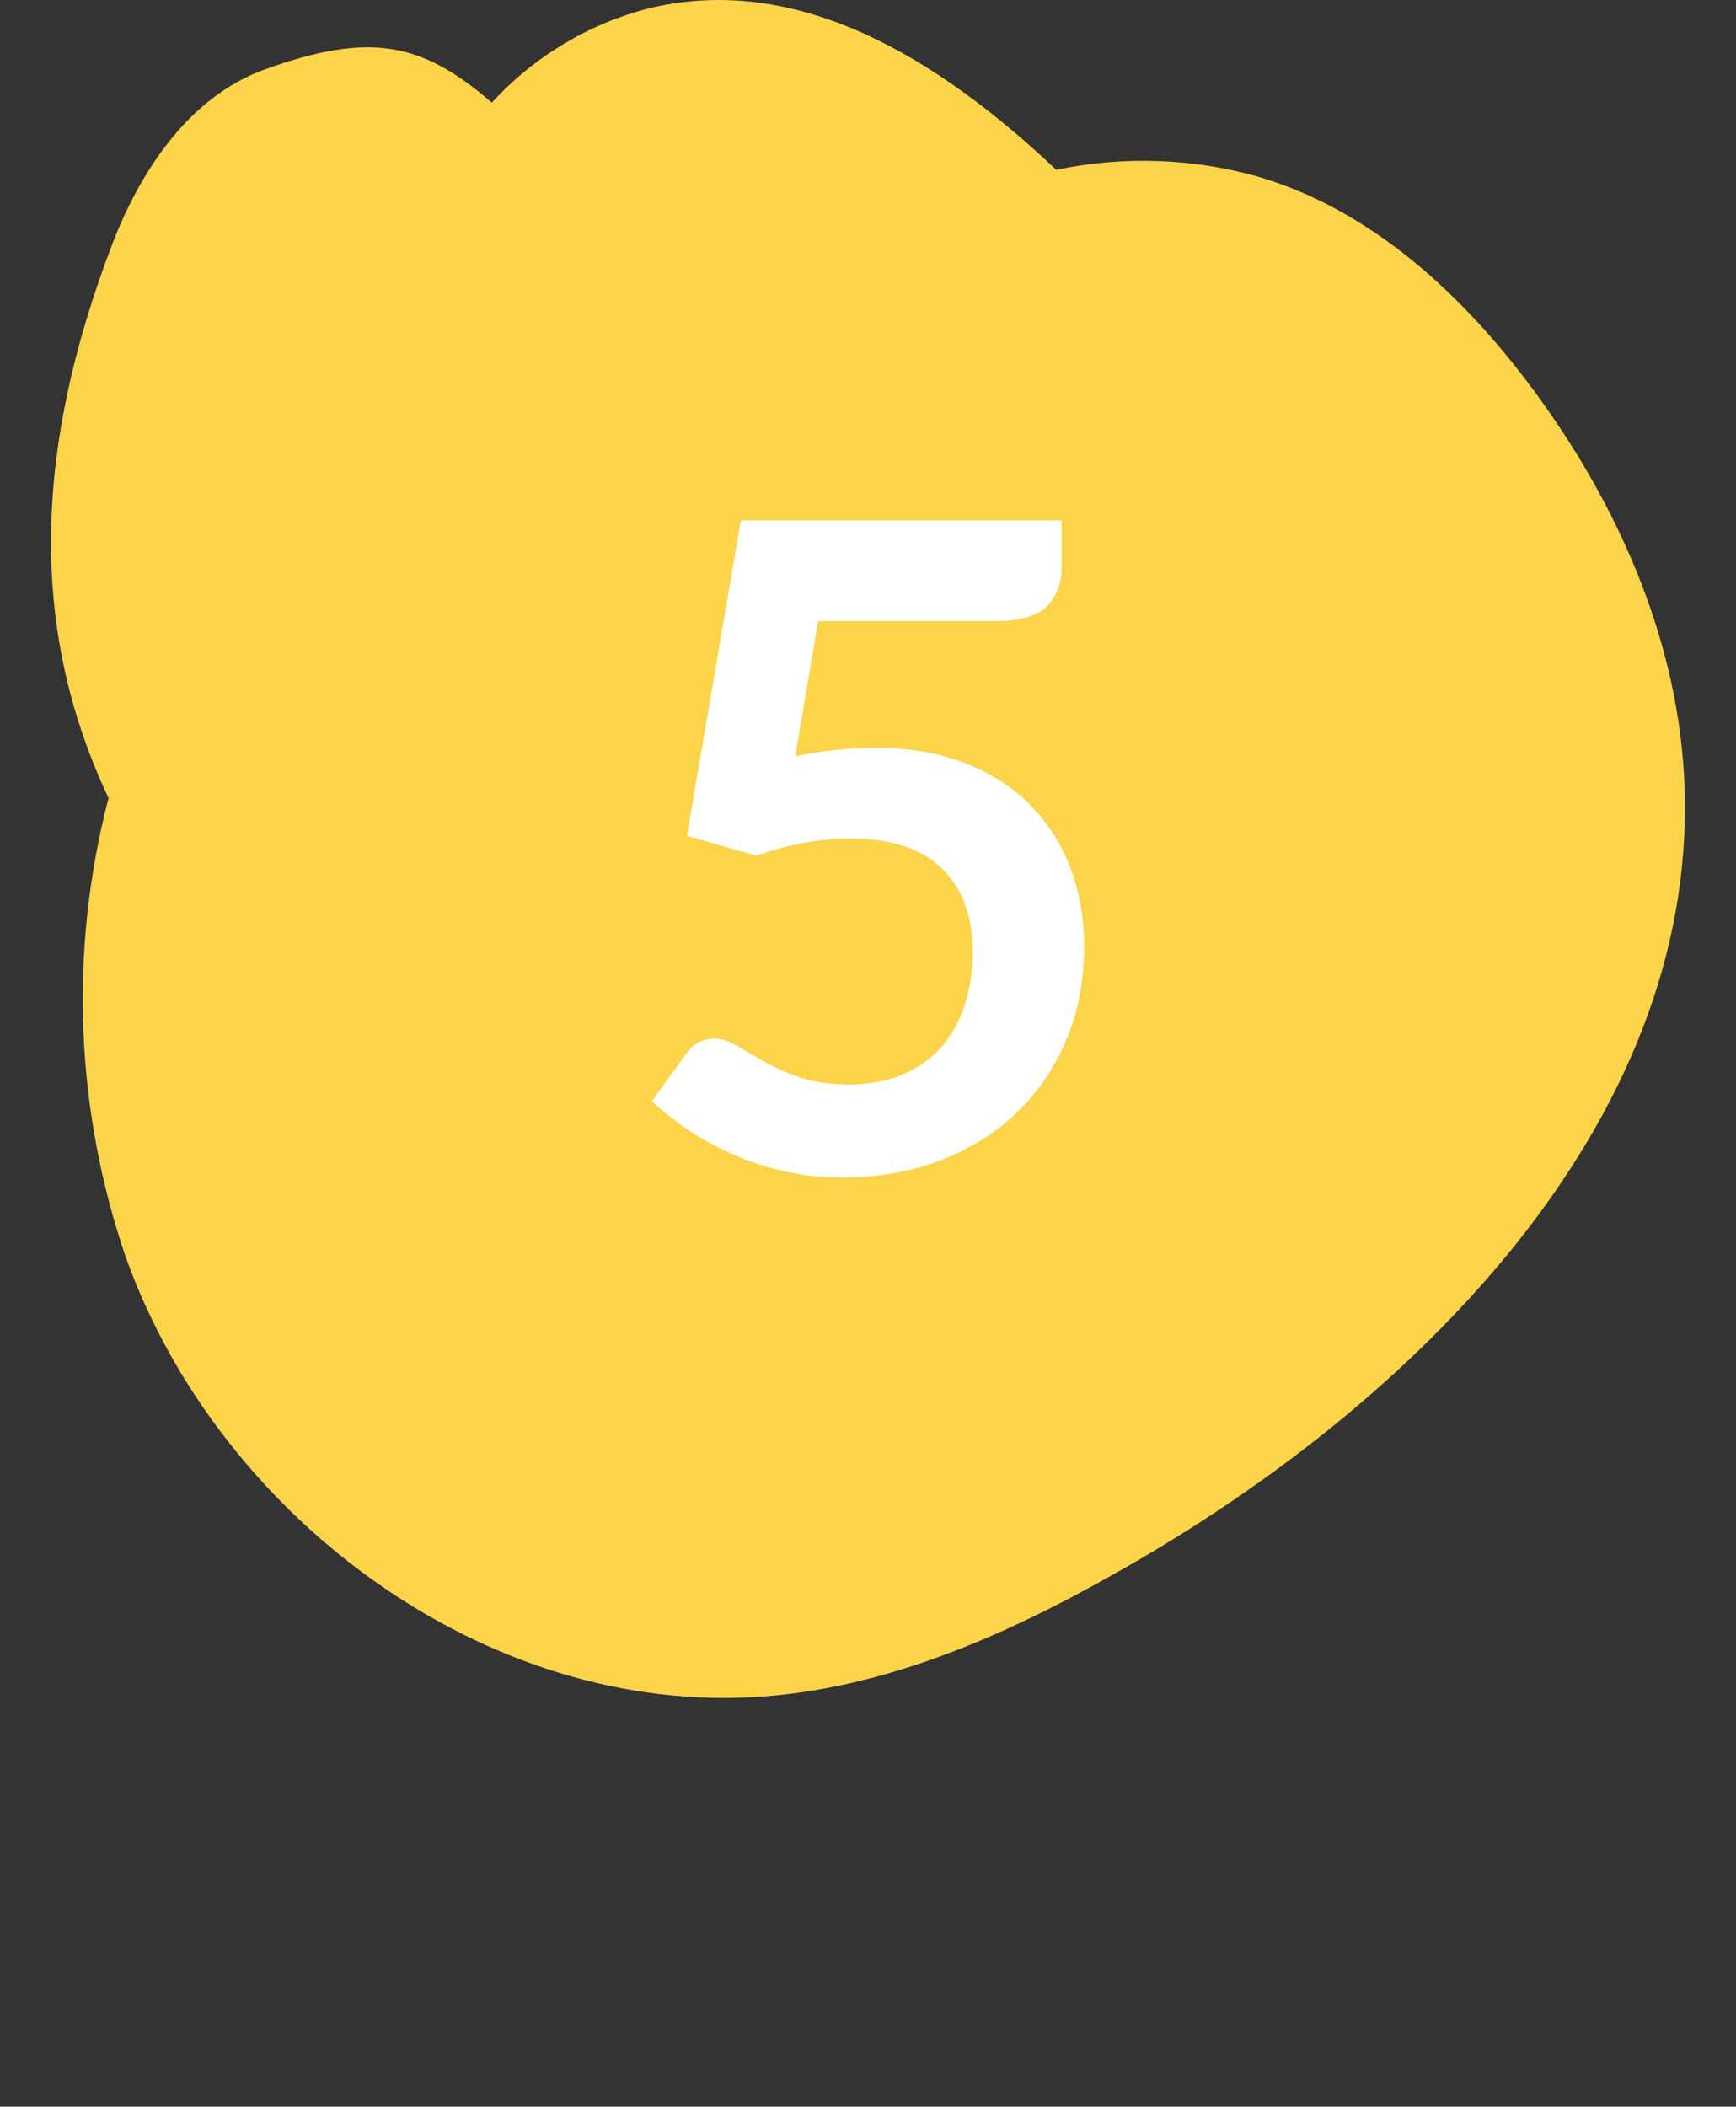
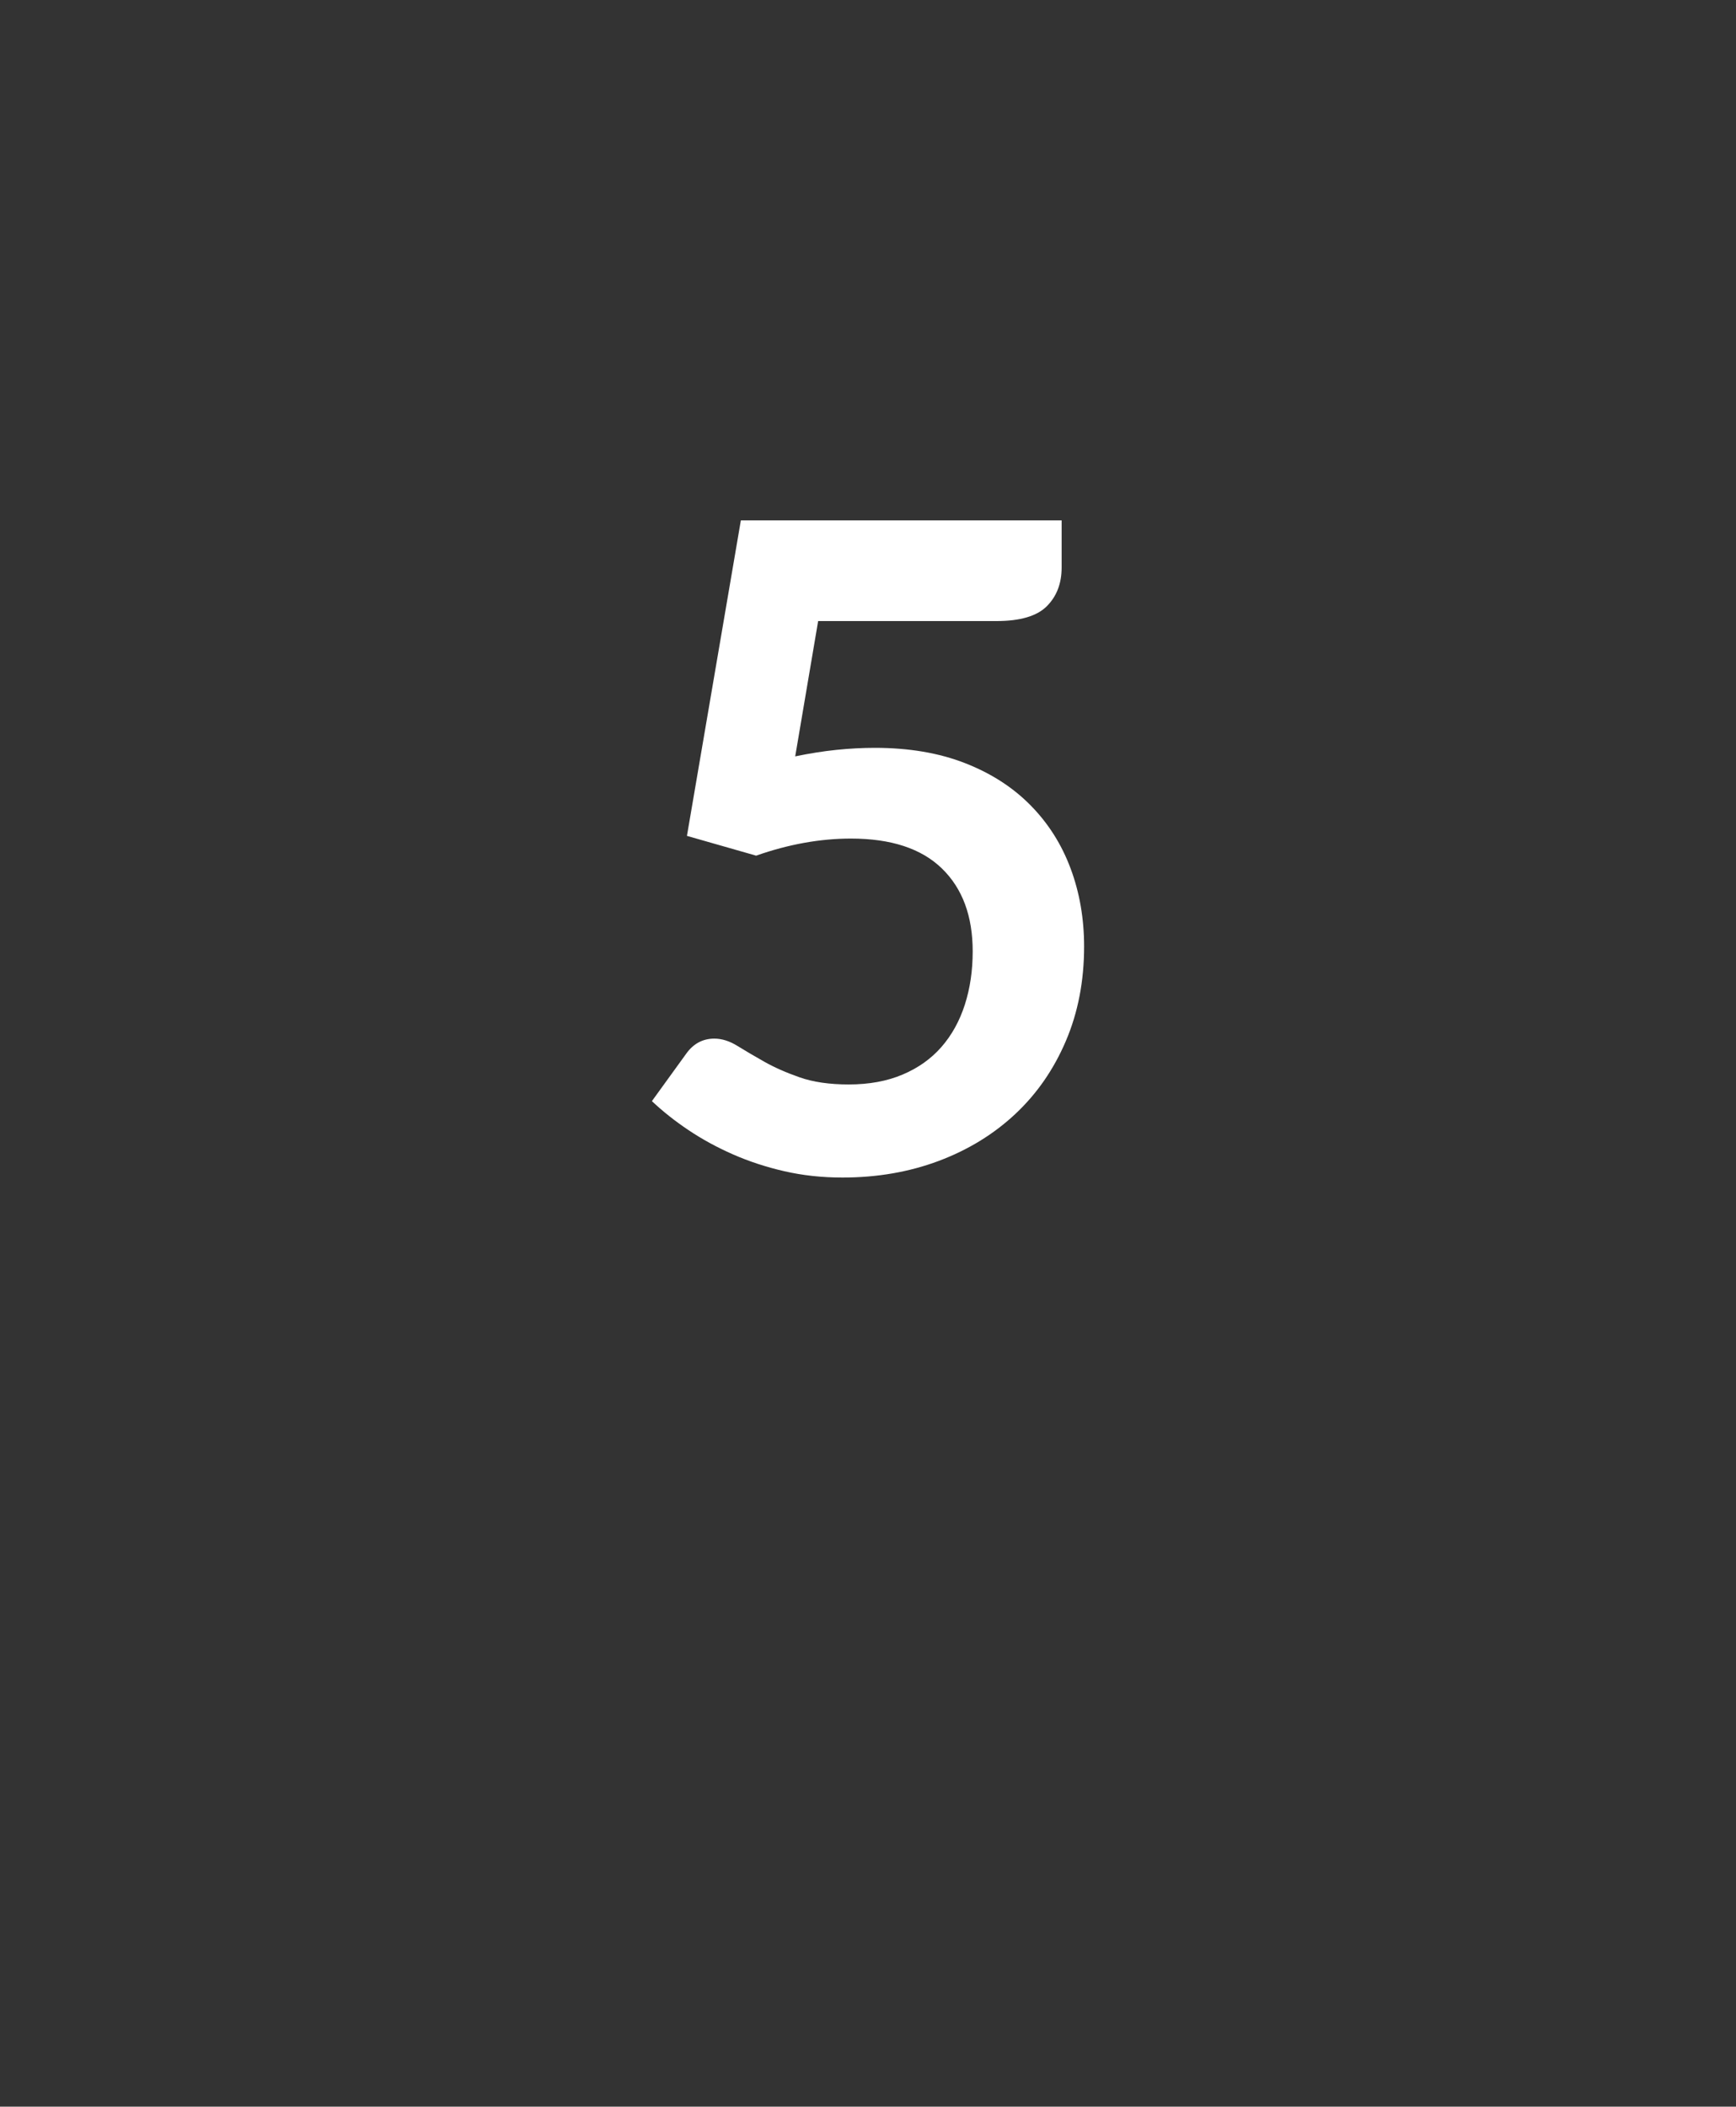
<svg xmlns="http://www.w3.org/2000/svg" version="1.1" id="Calque_5" x="0px" y="0px" width="85px" height="103.106px" viewBox="0 0 85 103.106" style="enable-background:new 0 0 85 103.106;" xml:space="preserve">
  <rect x="0" y="0" width="85" height="103.106" fill="#333333" stroke="none" />
  <style type="text/css">
	.st0{fill:#FBD44A;}
	.st1{enable-background:new    ;}
	.st2{fill:#FFFFFF;}
</style>
  <g>
    <g id="Icone1_couleur_00000177451072680212693730000016205599710828753326_" transform="translate(516 4149)">
-       <path id="Tracé_50_00000124134996708449668860000013795229279574755512_" class="st0" d="M-433.547-4111.088    c-0.391-6.823-3.307-13.328-7.371-18.823c-3.443-4.659-7.94-8.822-13.499-10.449c-3.213-0.901-6.597-1.014-9.863-0.329    c-5.747-5.417-12.604-9.679-19.954-7.902c-2.955,0.761-5.625,2.364-7.686,4.614c-3.422-2.965-5.974-3.476-11.103-1.63    c-3.69,1.328-6.094,4.926-7.494,8.592c-3.74,9.799-4.154,18.64-0.168,27.073c-1.939,7.432-1.638,15.271,0.865,22.532    c4.68,12.978,18.196,22.791,31.919,21.377c6.267-0.646,12.118-3.406,17.565-6.569    C-446.095-4080.879-432.604-4094.645-433.547-4111.088z" />
-     </g>
+       </g>
    <g class="st1">
      <path class="st2" d="M38.936,37.019c0.705-0.146,1.379-0.253,2.024-0.319c0.645-0.066,1.269-0.099,1.87-0.099    c1.672,0,3.145,0.25,4.422,0.749c1.276,0.498,2.346,1.188,3.211,2.068c0.866,0.879,1.518,1.91,1.958,3.091    c0.44,1.18,0.66,2.453,0.66,3.816c0,1.687-0.297,3.226-0.891,4.619c-0.594,1.394-1.419,2.586-2.475,3.575    c-1.056,0.99-2.307,1.757-3.75,2.299c-1.445,0.542-3.018,0.814-4.718,0.814c-0.998,0-1.944-0.103-2.838-0.308    c-0.896-0.205-1.735-0.48-2.52-0.825c-0.784-0.345-1.51-0.74-2.178-1.188c-0.667-0.447-1.264-0.92-1.792-1.419l1.672-2.31    c0.351-0.498,0.813-0.749,1.385-0.749c0.367,0,0.741,0.117,1.122,0.352c0.382,0.235,0.817,0.492,1.309,0.77    c0.492,0.279,1.07,0.536,1.738,0.77c0.667,0.235,1.47,0.351,2.409,0.351c0.998,0,1.877-0.16,2.64-0.484    c0.763-0.322,1.397-0.773,1.903-1.352c0.506-0.58,0.887-1.269,1.144-2.068s0.385-1.668,0.385-2.607    c0-1.731-0.502-3.084-1.507-4.059c-1.004-0.976-2.489-1.464-4.455-1.464c-1.51,0-3.057,0.279-4.641,0.836l-3.388-0.968    l2.64-15.442h15.706v2.31c0,0.778-0.242,1.408-0.726,1.892c-0.484,0.484-1.305,0.726-2.464,0.726h-8.732L38.936,37.019z" />
    </g>
  </g>
</svg>